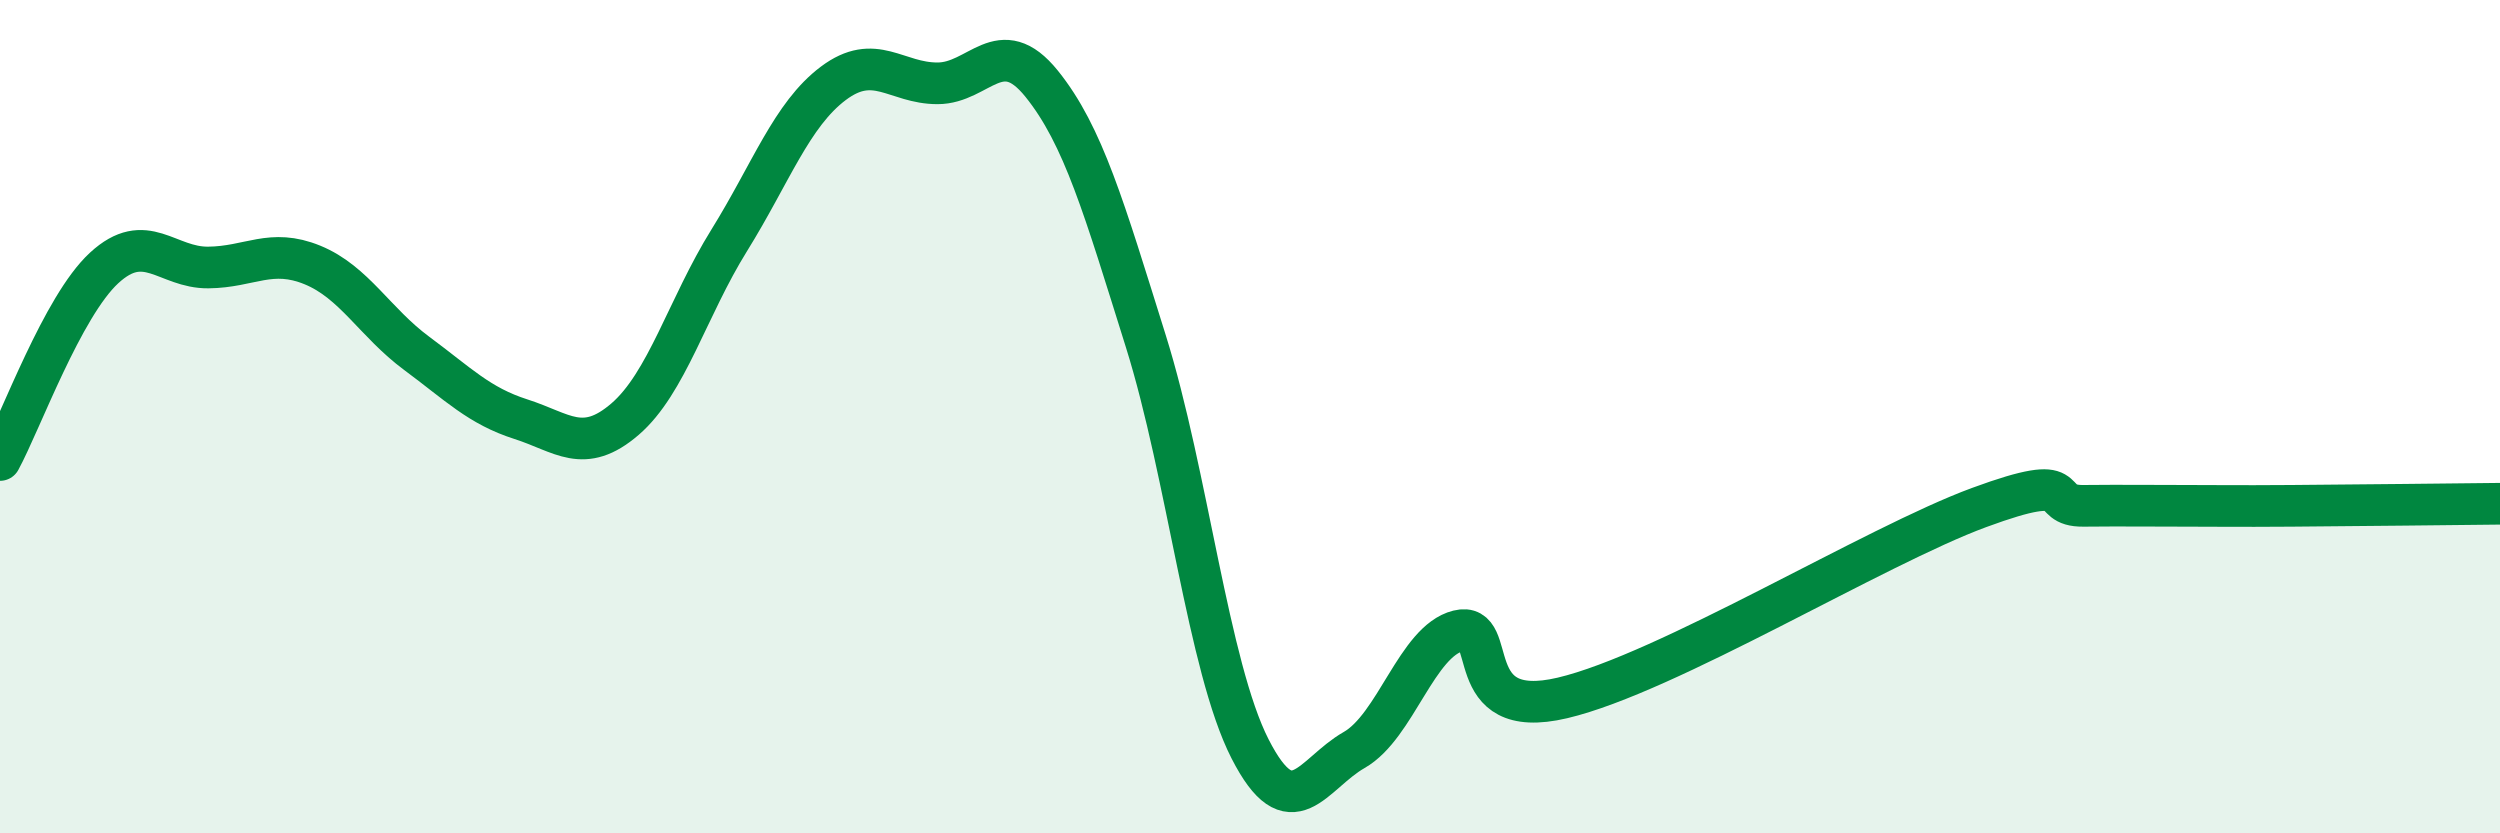
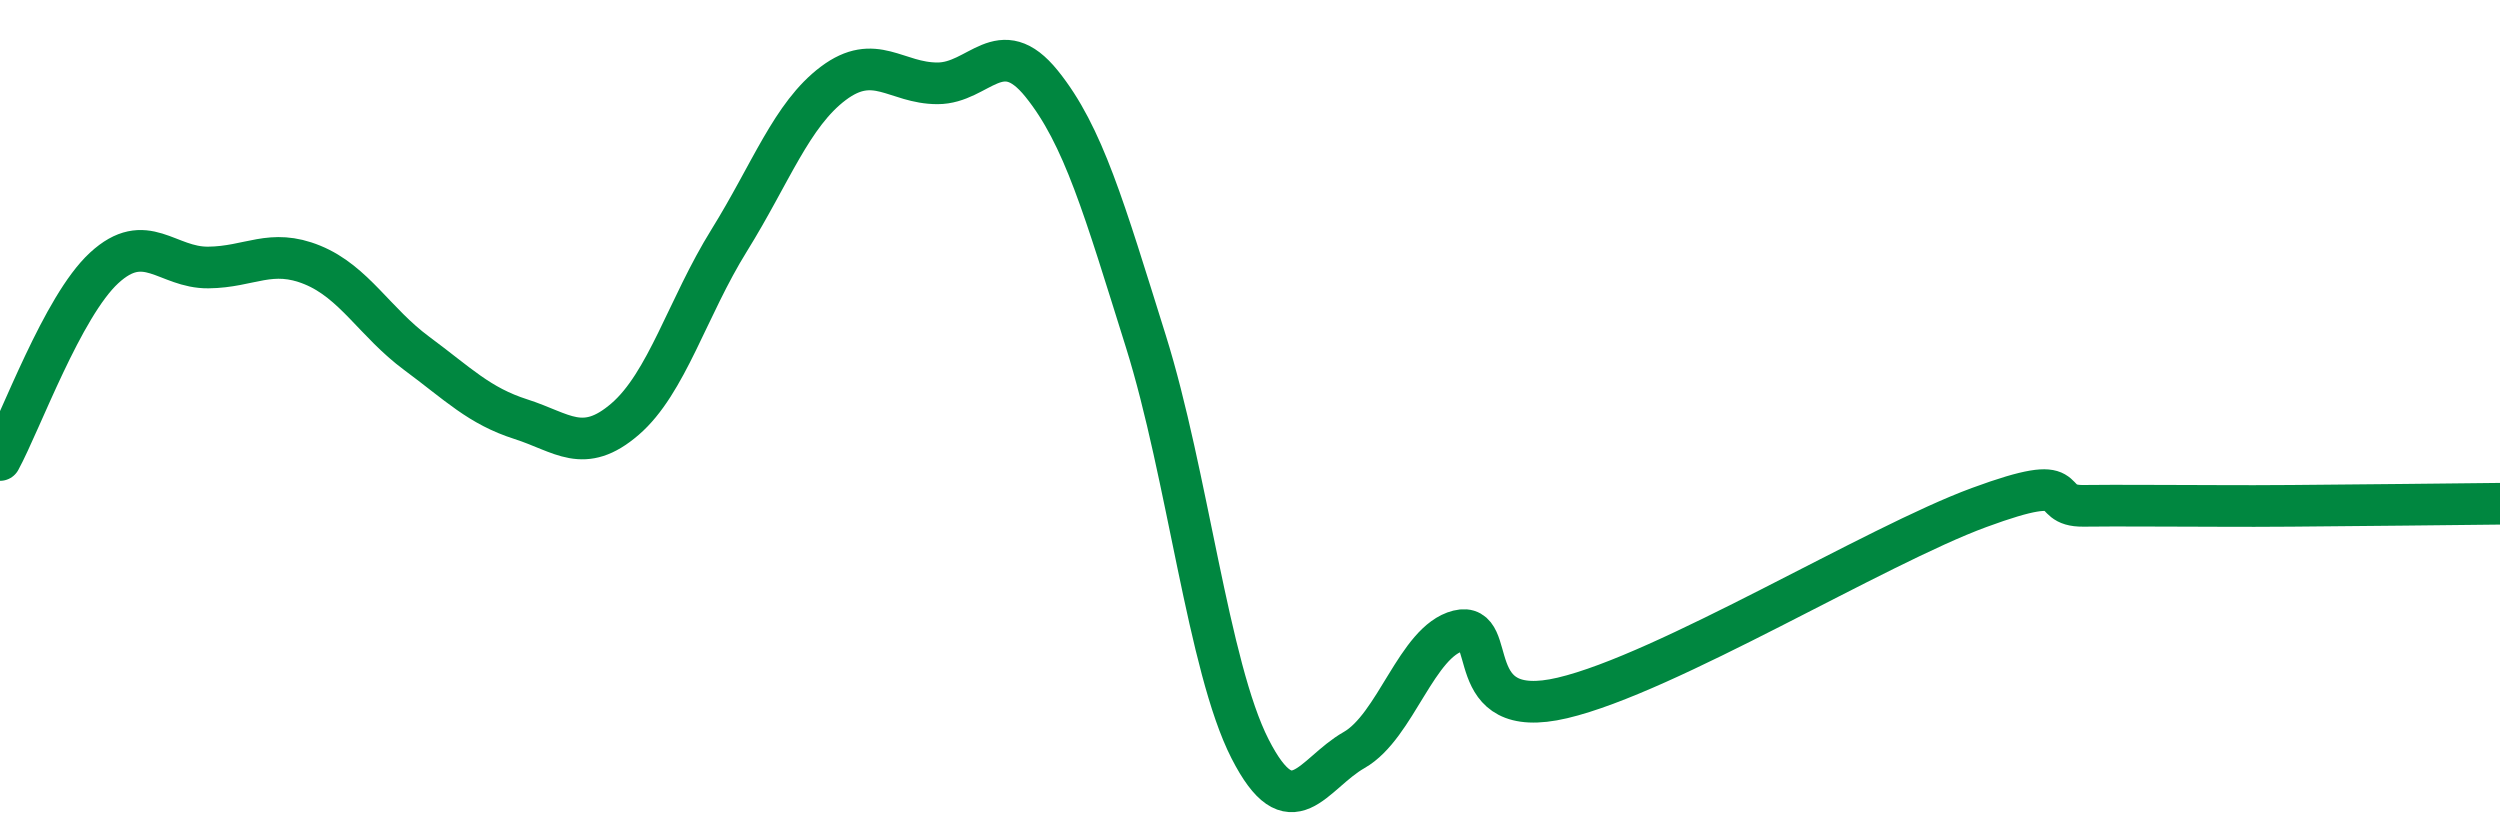
<svg xmlns="http://www.w3.org/2000/svg" width="60" height="20" viewBox="0 0 60 20">
-   <path d="M 0,11.04 C 0.5,10.12 1.5,7.35 2.5,6.43 C 3.5,5.51 4,6.43 5,6.42 C 6,6.41 6.5,5.95 7.5,6.36 C 8.5,6.77 9,7.74 10,8.48 C 11,9.22 11.5,9.74 12.5,10.06 C 13.5,10.38 14,10.92 15,10.06 C 16,9.2 16.5,7.38 17.5,5.77 C 18.5,4.16 19,2.75 20,2 C 21,1.25 21.5,2 22.5,2 C 23.5,2 24,0.77 25,2.01 C 26,3.25 26.5,5 27.5,8.19 C 28.5,11.38 29,16.01 30,17.97 C 31,19.93 31.5,18.57 32.5,18 C 33.5,17.43 34,15.39 35,15.14 C 36,14.89 35,17.34 37.5,16.75 C 40,16.16 45,13.1 47.5,12.18 C 50,11.26 49,12.15 50,12.14 C 51,12.13 51.5,12.14 52.5,12.14 C 53.5,12.14 53.5,12.15 55,12.14 C 56.5,12.13 59,12.1 60,12.09L60 20L0 20Z" fill="#008740" opacity="0.1" stroke-linecap="round" stroke-linejoin="round" />
  <path d="M 0,11.04 C 0.5,10.12 1.5,7.35 2.5,6.43 C 3.5,5.51 4,6.43 5,6.42 C 6,6.41 6.5,5.95 7.5,6.36 C 8.5,6.77 9,7.74 10,8.48 C 11,9.22 11.5,9.74 12.5,10.06 C 13.5,10.38 14,10.92 15,10.06 C 16,9.2 16.5,7.38 17.5,5.77 C 18.5,4.16 19,2.75 20,2 C 21,1.25 21.5,2 22.5,2 C 23.5,2 24,0.77 25,2.01 C 26,3.25 26.5,5 27.5,8.19 C 28.5,11.38 29,16.01 30,17.97 C 31,19.93 31.5,18.57 32.5,18 C 33.5,17.43 34,15.39 35,15.14 C 36,14.89 35,17.34 37.5,16.75 C 40,16.16 45,13.1 47.5,12.18 C 50,11.26 49,12.15 50,12.14 C 51,12.13 51.5,12.14 52.5,12.14 C 53.5,12.14 53.5,12.15 55,12.14 C 56.5,12.13 59,12.1 60,12.09" stroke="#008740" stroke-width="1" fill="none" stroke-linecap="round" stroke-linejoin="round" />
</svg>